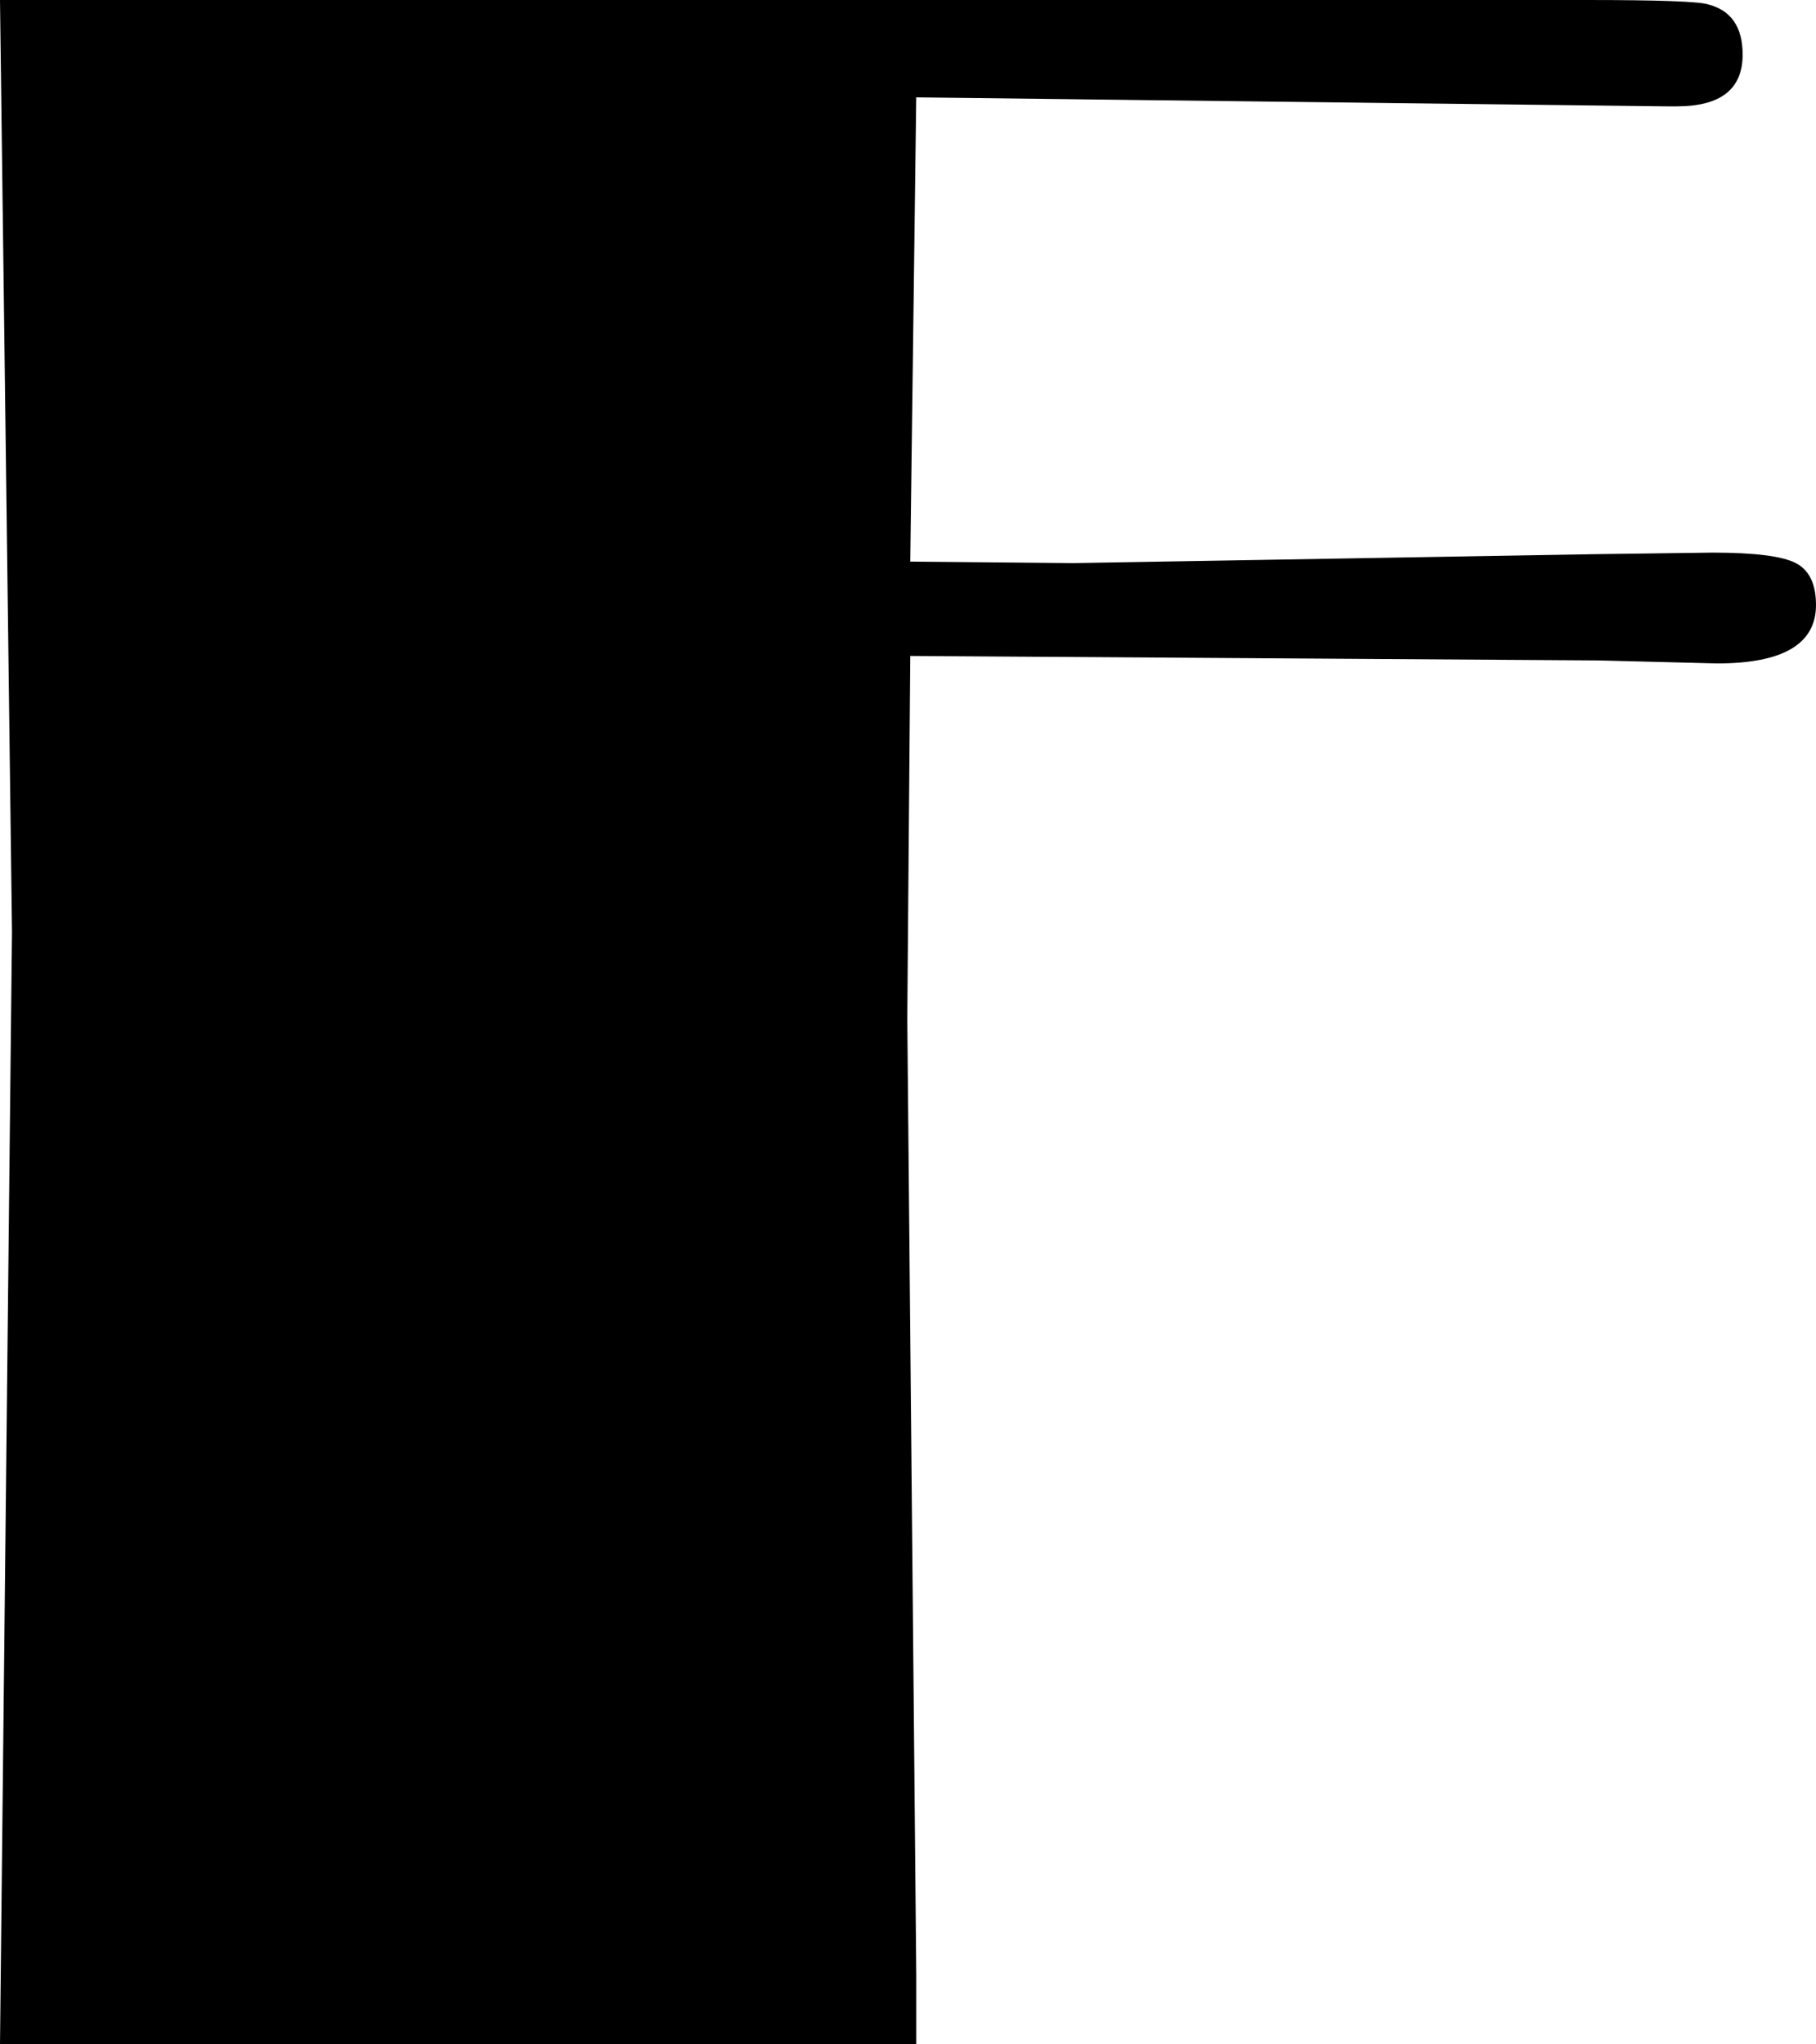
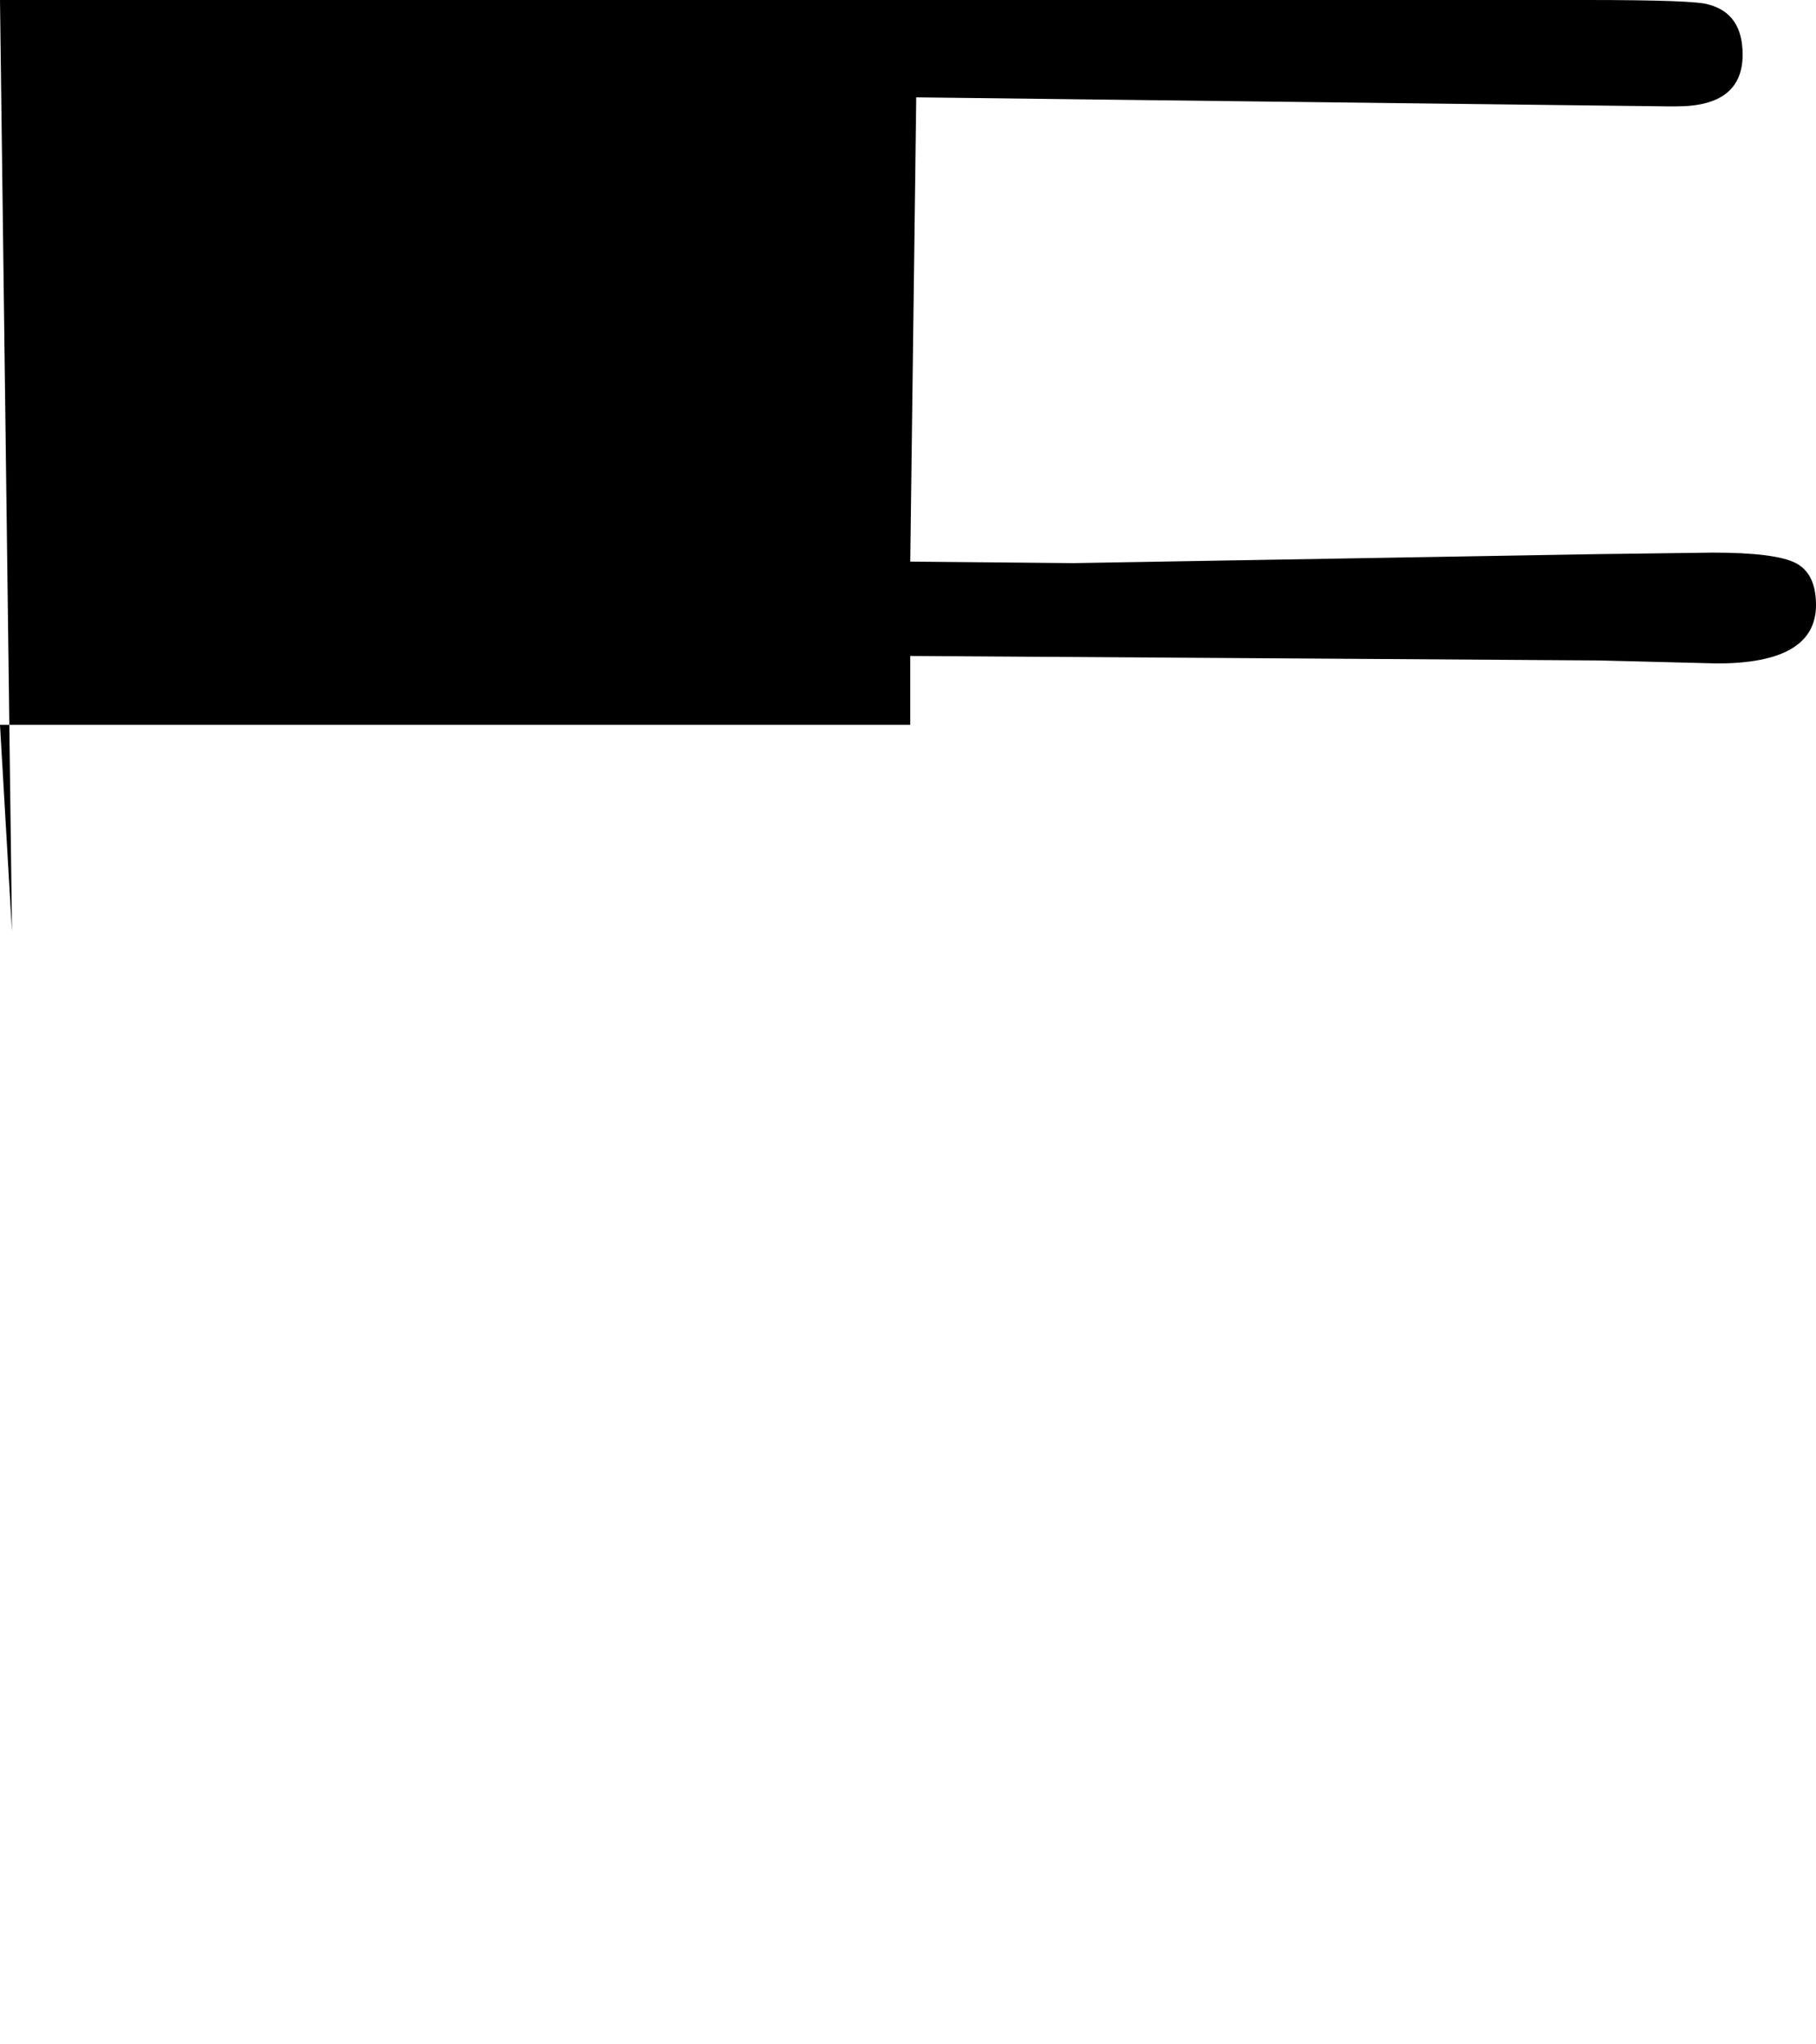
<svg xmlns="http://www.w3.org/2000/svg" id="Camada_2" data-name="Camada 2" viewBox="0 0 492.59 554.32">
  <g id="Camada_1-2" data-name="Camada 1">
-     <path d="M246.91,177.87l-.81,98.27,2.44,259.49v18.68H0L3.25,252.59,0,0h430.46c19.49,0,30.46.4,32.89,1.2,6.23,1.61,9.34,6.14,9.34,13.62,0,9.35-5.96,14.02-17.87,14.02h-2.84l-203.45-2.44-1.62,125.89,44.26.41,142.13-2.44,31.27-.41c11.37,0,18.88.95,22.54,2.84,3.65,1.9,5.48,5.68,5.48,11.37,0,10.56-8.93,15.84-26.8,15.84l-32.08-.81-186.8-1.22Z" />
+     <path d="M246.91,177.87v18.68H0L3.25,252.59,0,0h430.46c19.49,0,30.46.4,32.89,1.2,6.23,1.61,9.34,6.14,9.34,13.62,0,9.35-5.96,14.02-17.87,14.02h-2.84l-203.45-2.44-1.62,125.89,44.26.41,142.13-2.44,31.27-.41c11.37,0,18.88.95,22.54,2.84,3.65,1.9,5.48,5.68,5.48,11.37,0,10.56-8.93,15.84-26.8,15.84l-32.08-.81-186.8-1.22Z" />
  </g>
</svg>